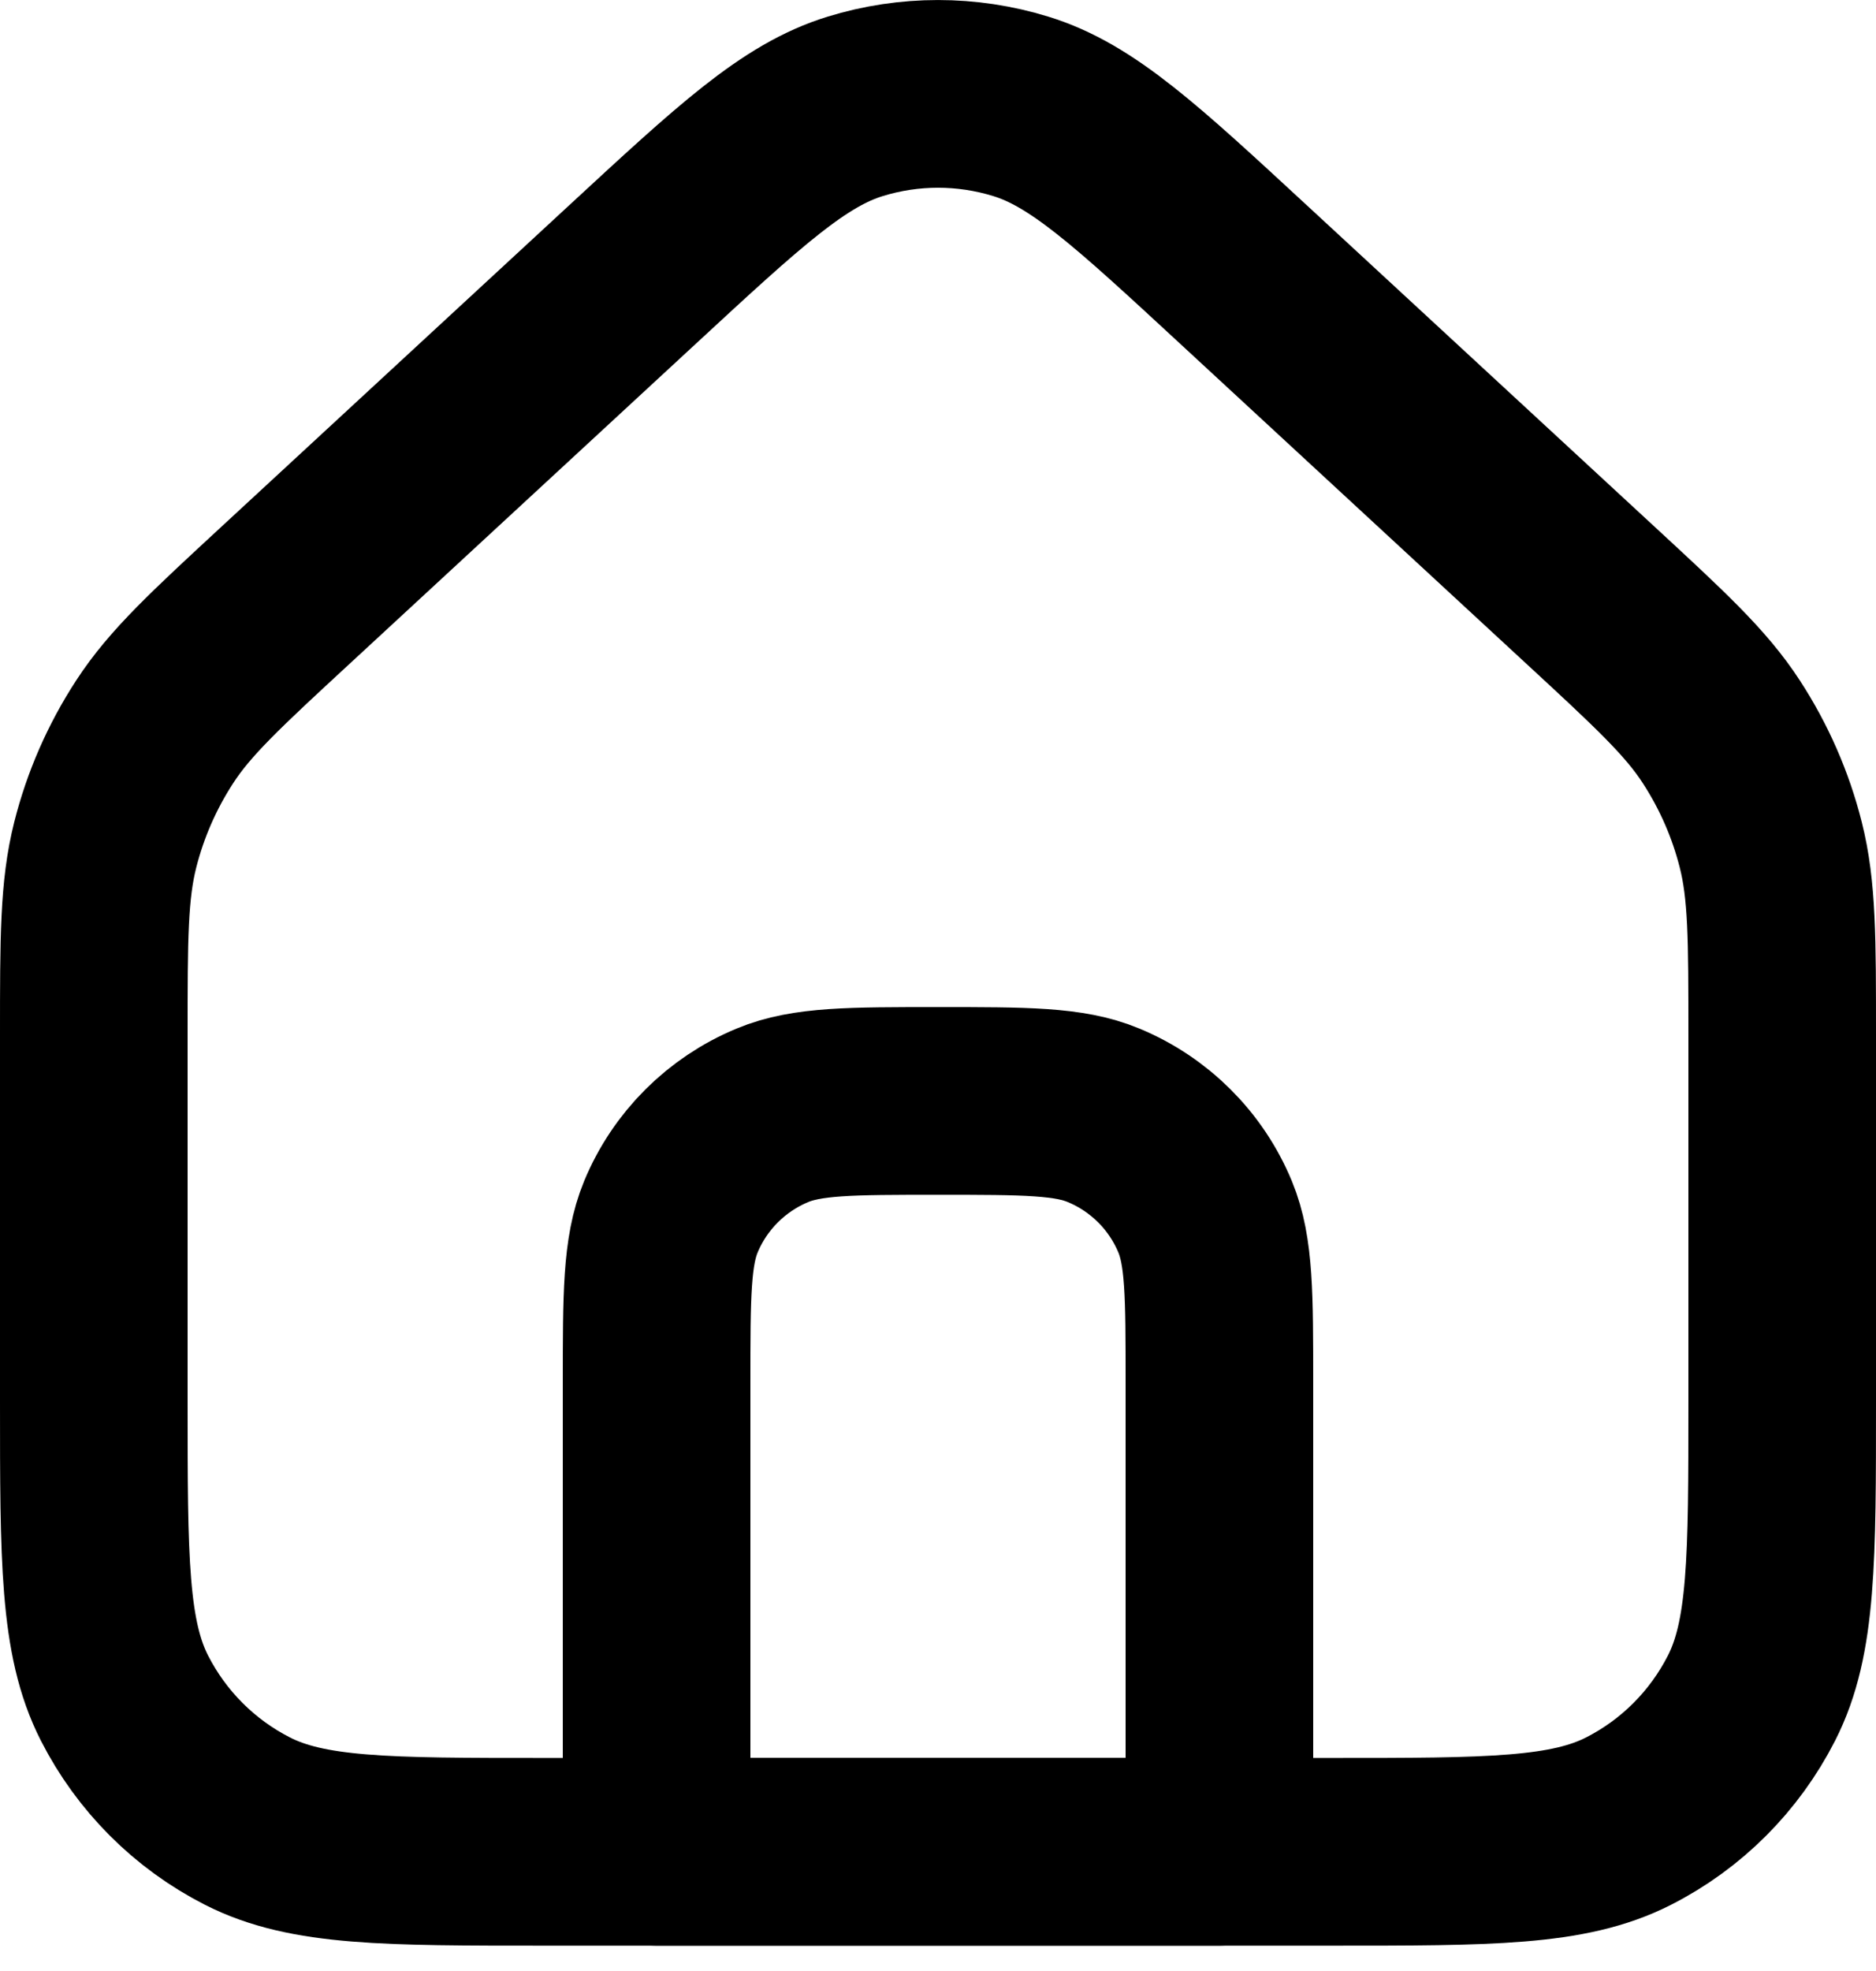
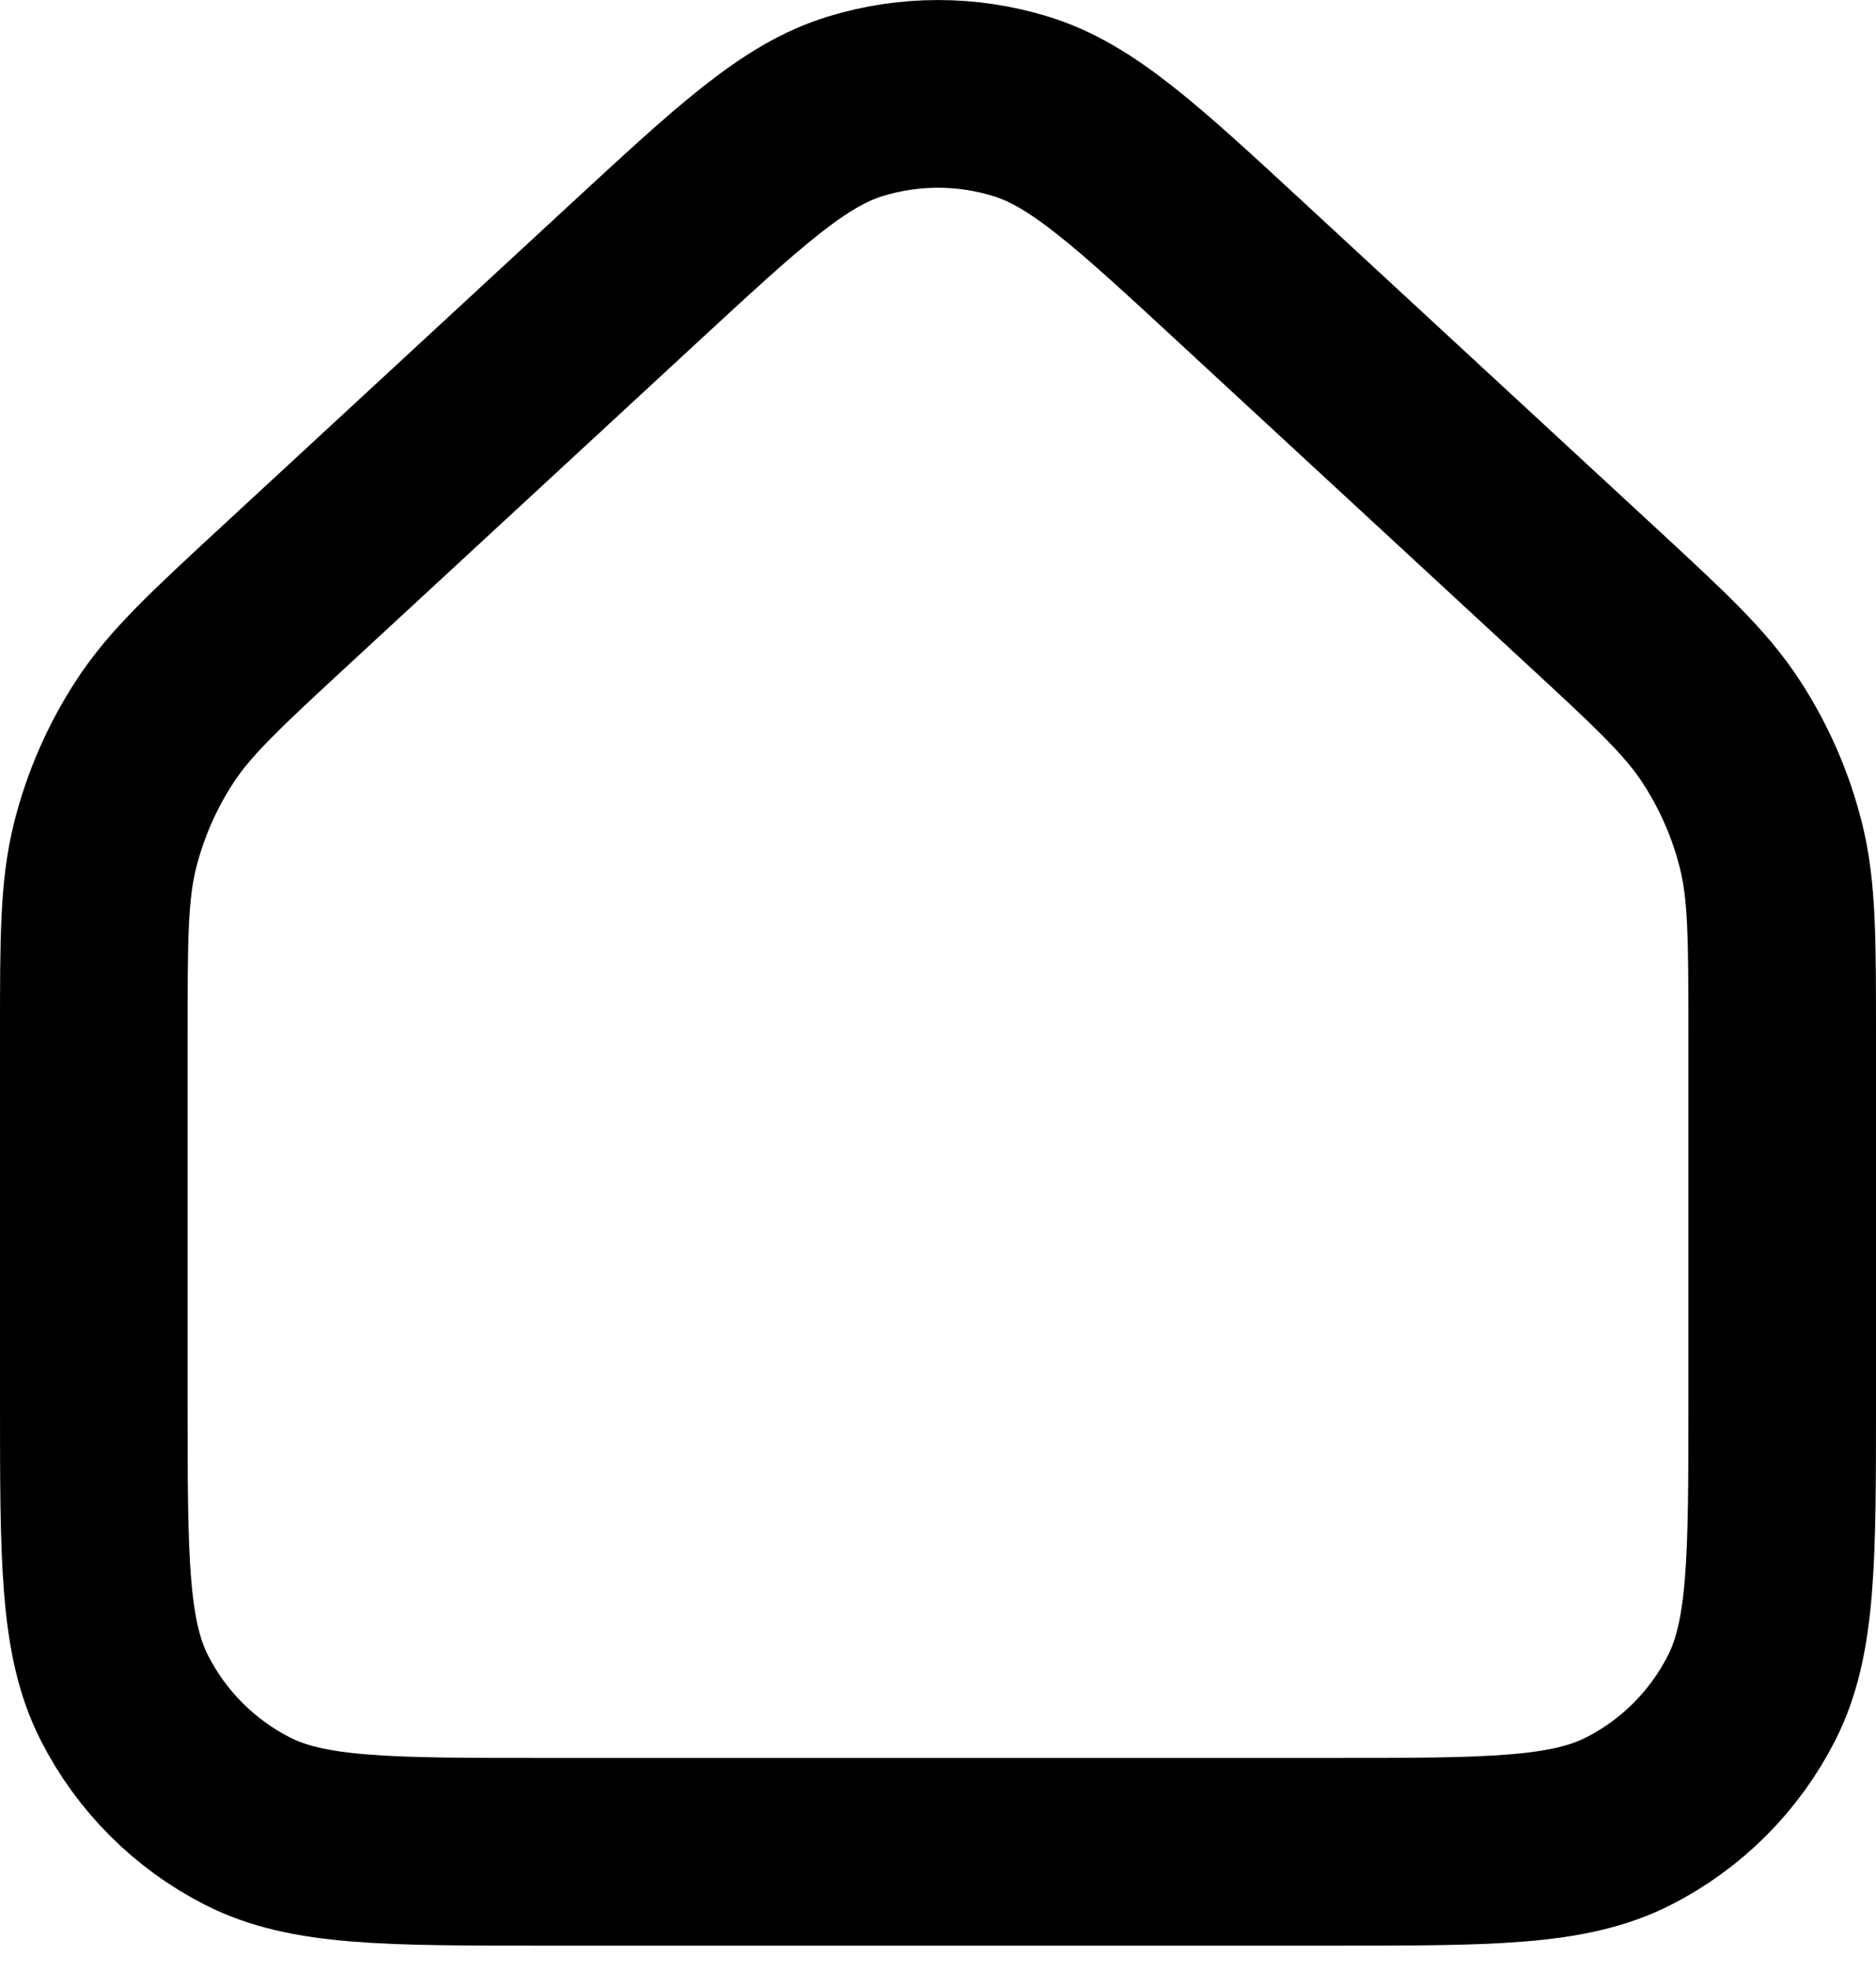
<svg xmlns="http://www.w3.org/2000/svg" width="20" height="21" viewBox="0 0 20 21" fill="none">
  <path d="M6.743 2.925C7.891 1.864 8.466 1.333 9.118 1.133C9.693 0.956 10.307 0.956 10.882 1.133C11.534 1.333 12.109 1.864 13.257 2.925L16.943 6.33C17.701 7.03 18.08 7.38 18.351 7.797C18.592 8.167 18.77 8.573 18.878 9.001C19 9.483 19 9.999 19 11.031V14.93C19 16.611 19 17.451 18.673 18.092C18.385 18.657 17.927 19.116 17.362 19.403C16.72 19.73 15.88 19.73 14.2 19.73H5.8C4.12 19.73 3.28 19.73 2.638 19.403C2.074 19.116 1.615 18.657 1.327 18.092C1 17.451 1 16.611 1 14.93L1 11.031C1 9.999 1 9.483 1.122 9.001C1.23 8.573 1.408 8.167 1.649 7.797C1.92 7.38 2.299 7.03 3.057 6.33L6.743 2.925Z" stroke="black" stroke-width="2" stroke-linecap="round" stroke-linejoin="round" />
-   <path d="M7 14.73C7 13.799 7 13.333 7.152 12.965C7.355 12.475 7.745 12.086 8.235 11.883C8.602 11.73 9.068 11.73 10 11.73C10.932 11.73 11.398 11.73 11.765 11.883C12.255 12.086 12.645 12.475 12.848 12.965C13 13.333 13 13.799 13 14.73V19.73H7V14.73Z" stroke="black" stroke-width="2" stroke-linecap="round" stroke-linejoin="round" />
</svg>